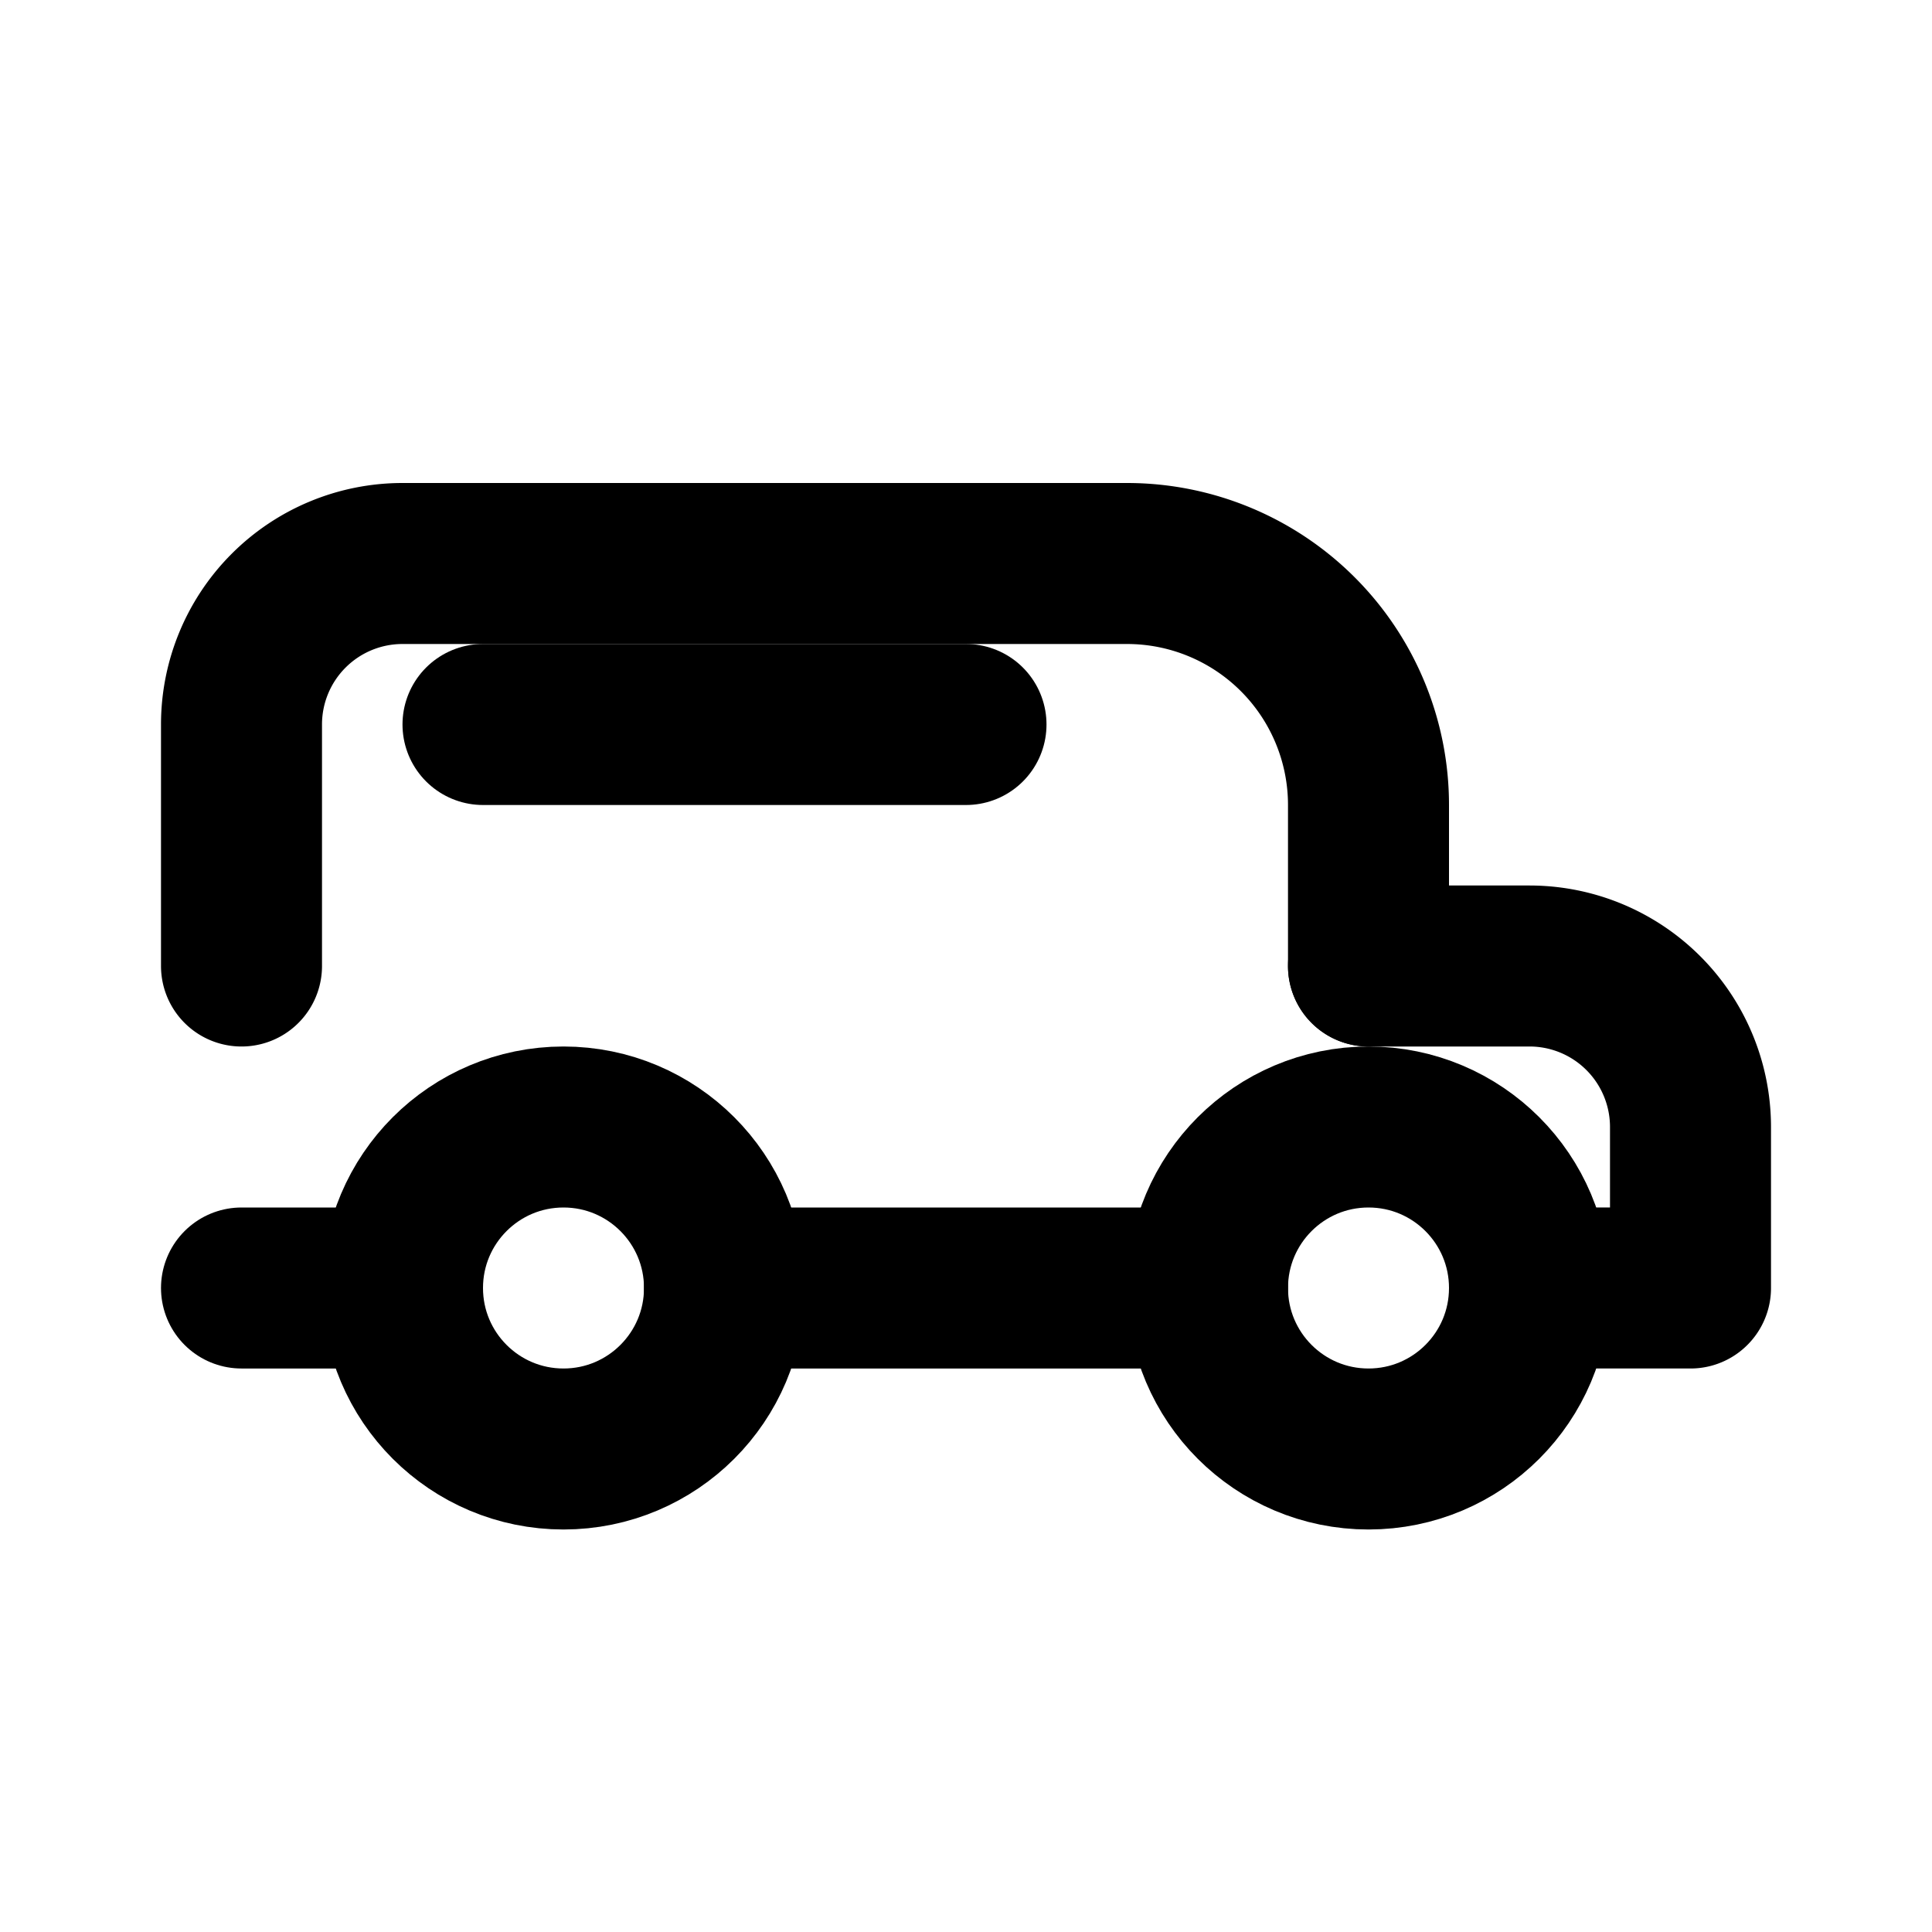
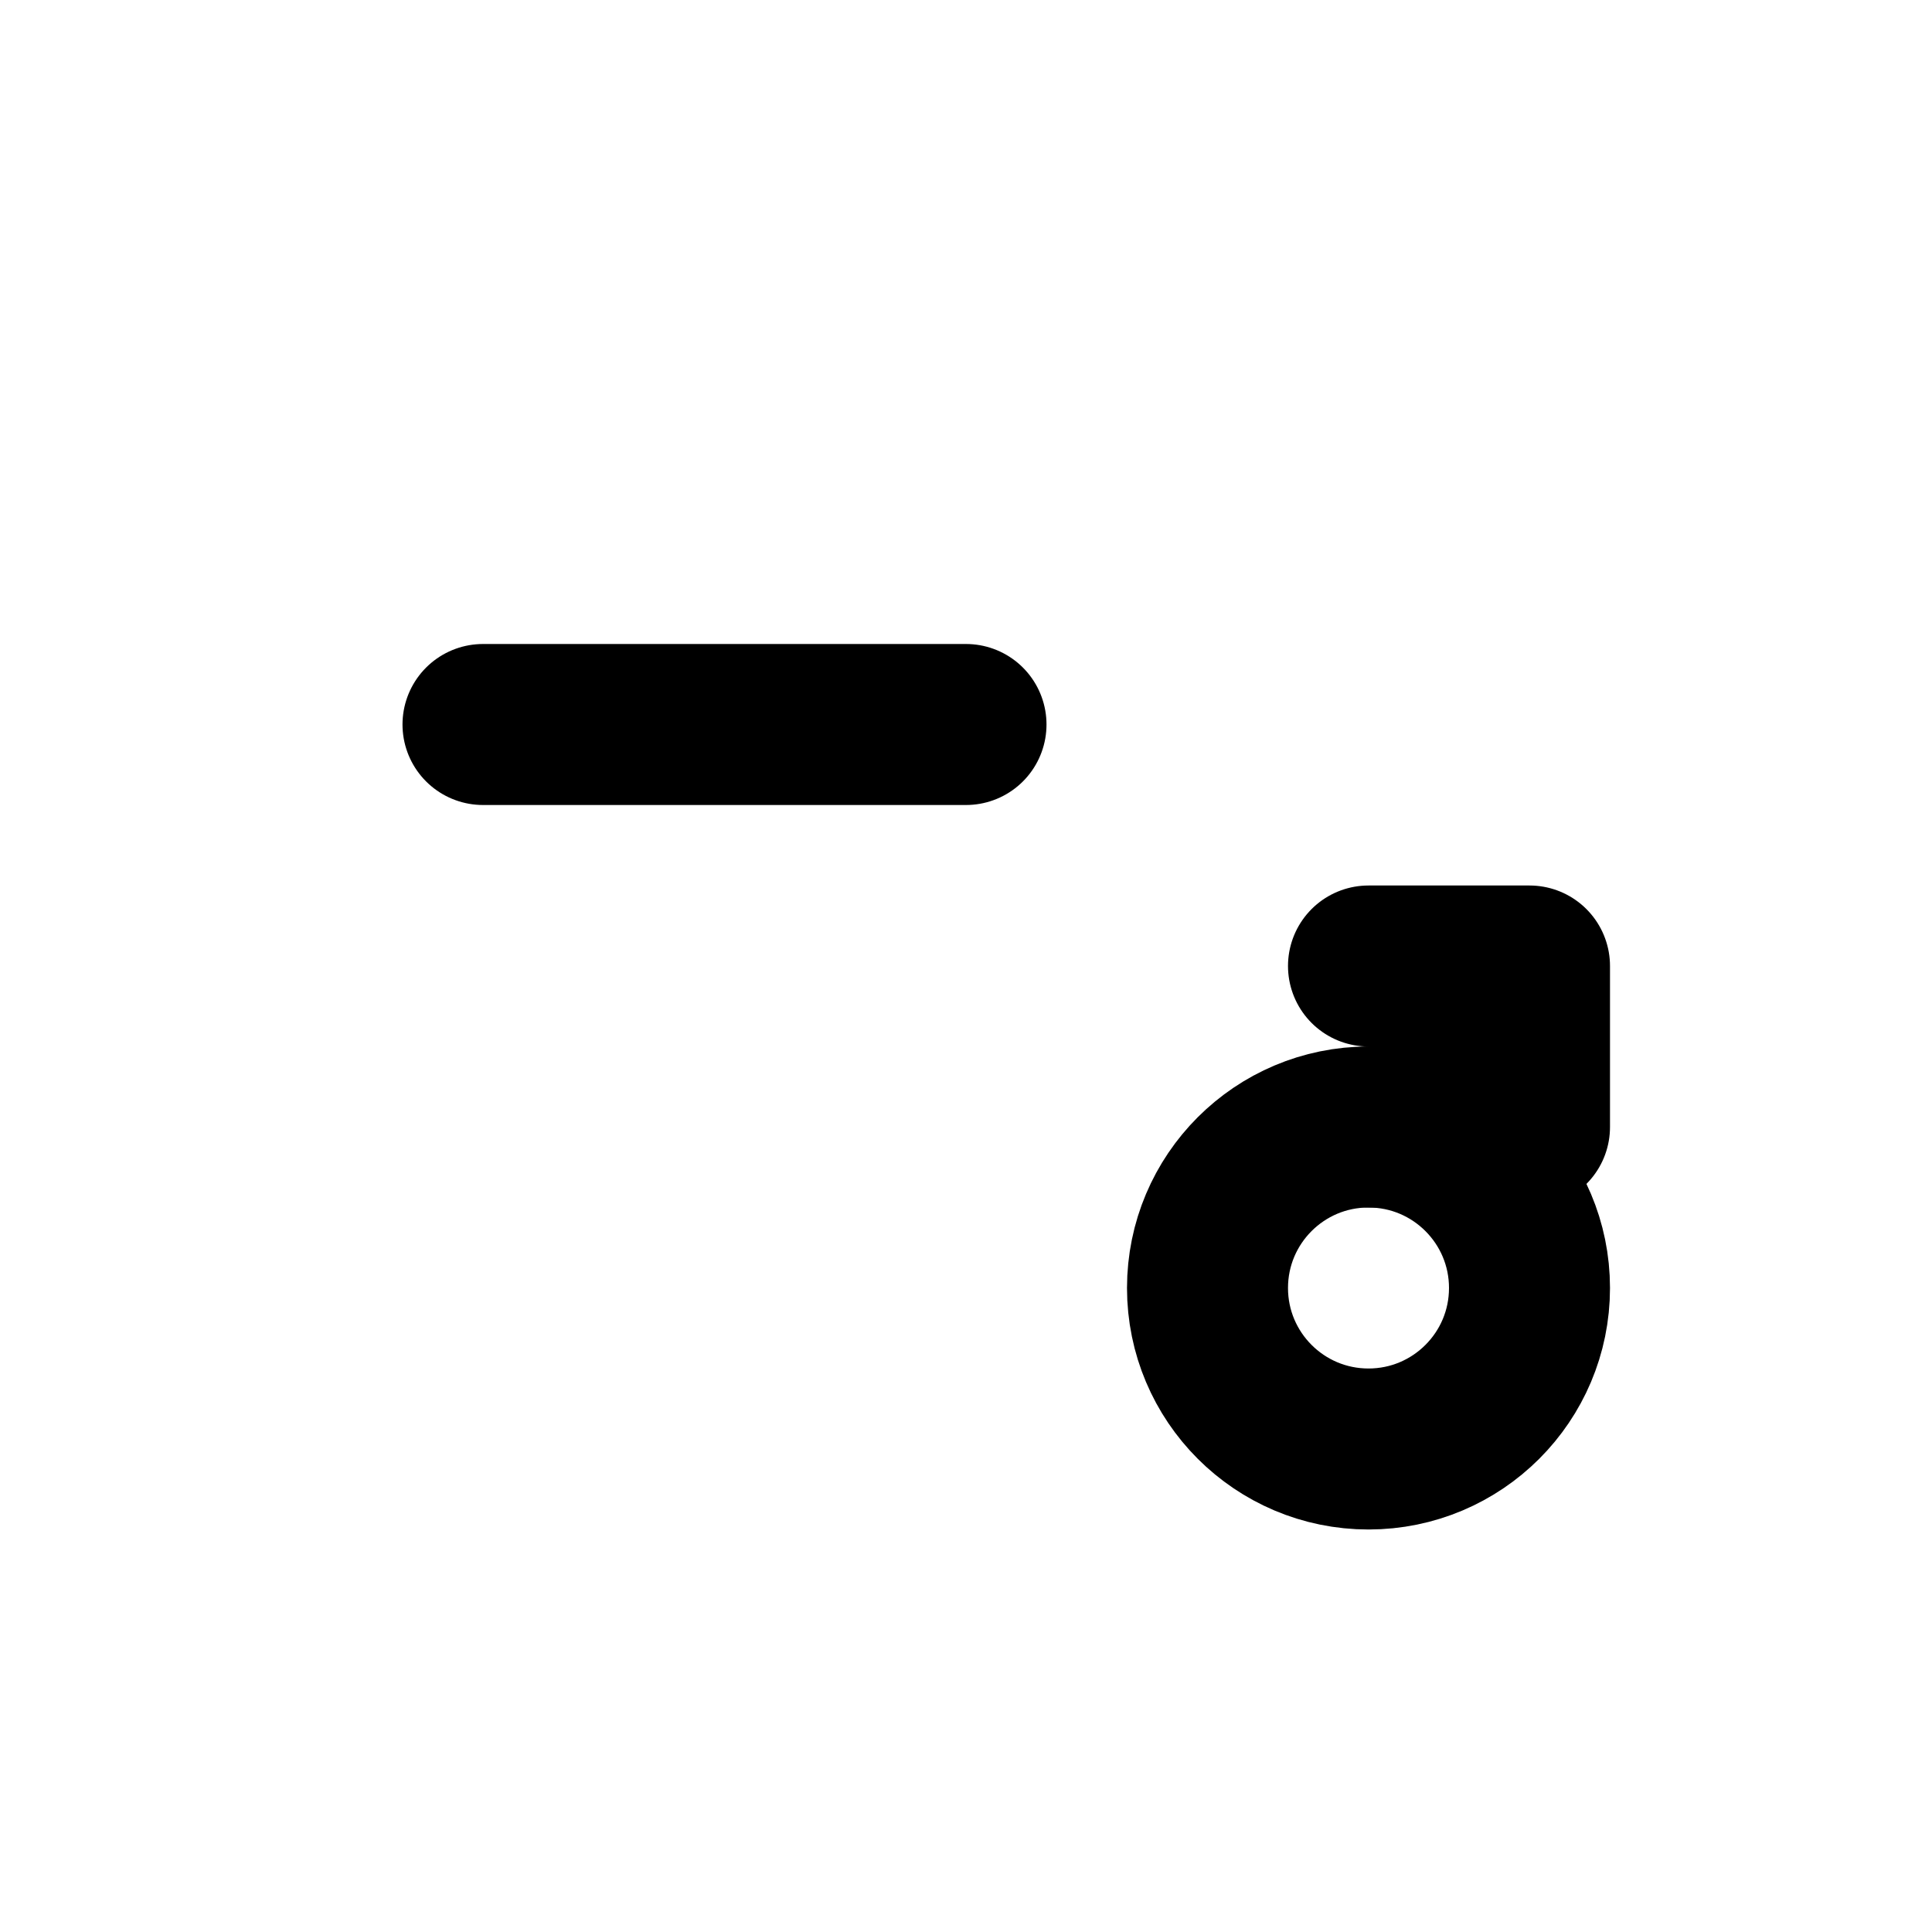
<svg xmlns="http://www.w3.org/2000/svg" width="18" height="18" viewBox="0 0 24 24" fill="none" stroke="currentColor" stroke-width="2" stroke-linecap="round" stroke-linejoin="round" aria-hidden="true">
-   <path d="M3 12V9a2 2 0 0 1 2-2h9a3 3 0 0 1 3 3v2" />
-   <path d="M17 12h2a2 2 0 0 1 2 2v2h-2" />
-   <path d="M3 16h2" />
-   <circle cx="7" cy="16" r="2" />
+   <path d="M17 12h2v2h-2" />
  <circle cx="17" cy="16" r="2" />
-   <path d="M9 16h6" />
  <path d="M6 9h6" />
</svg>